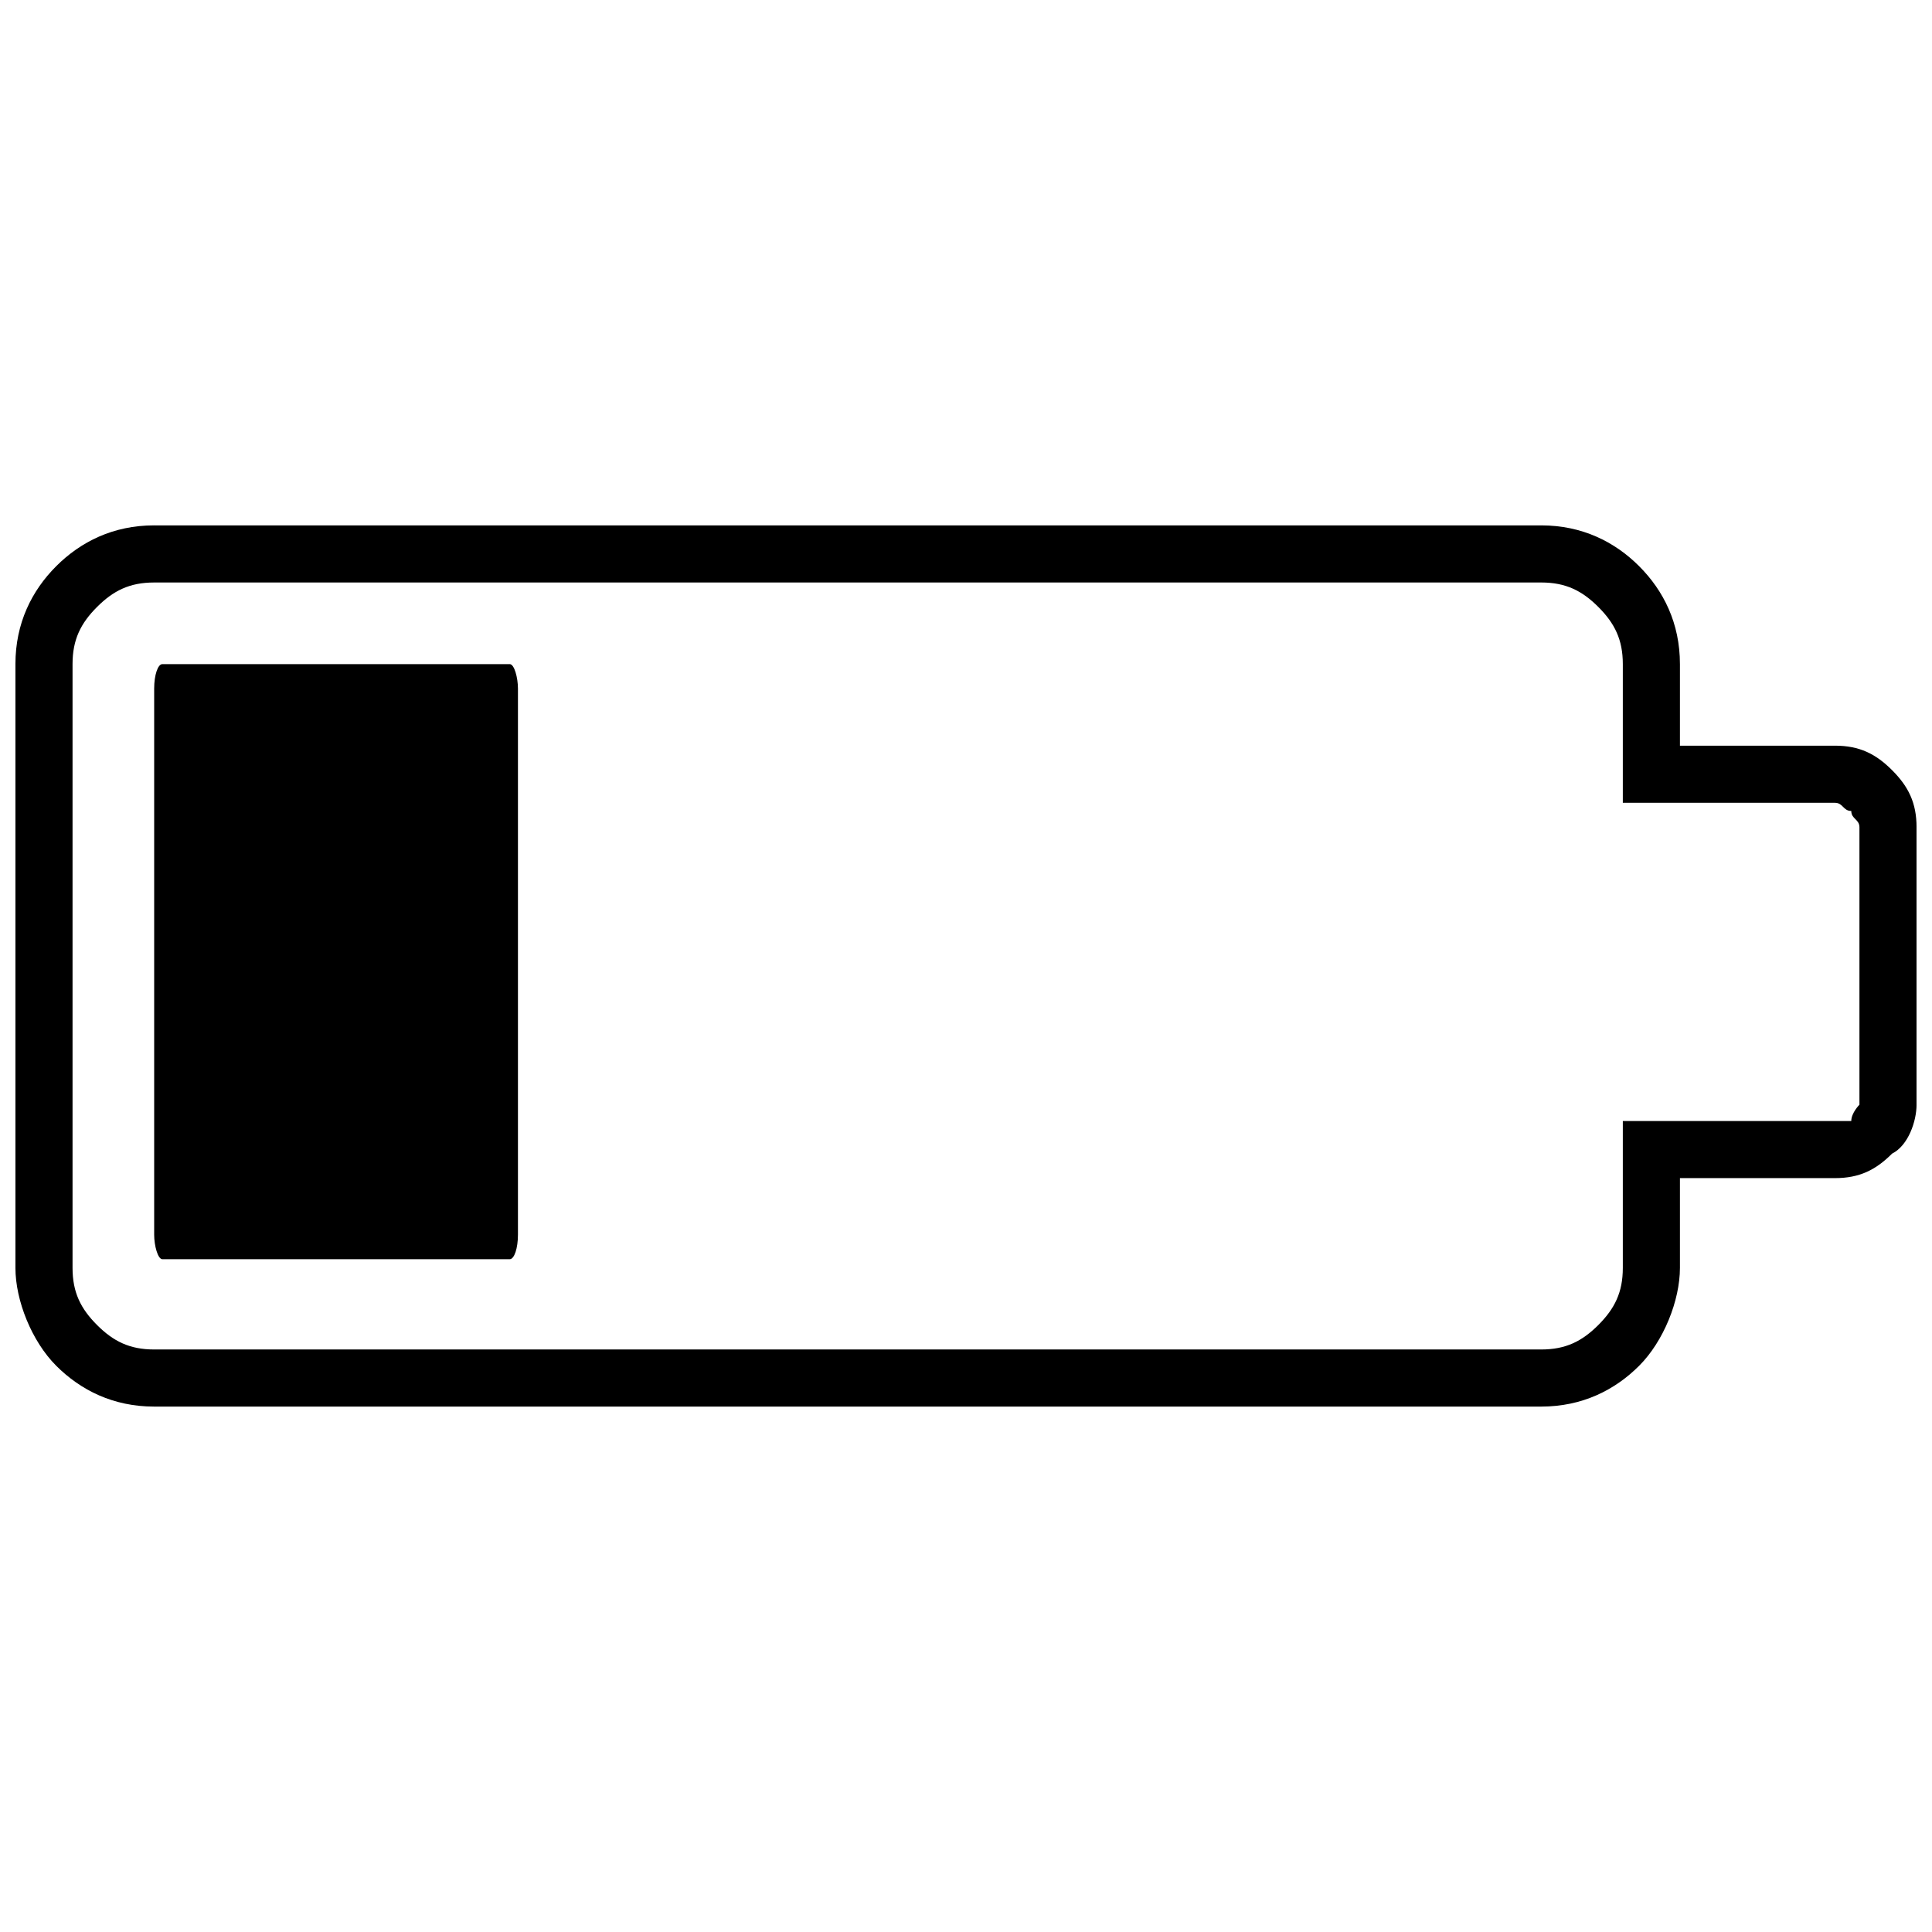
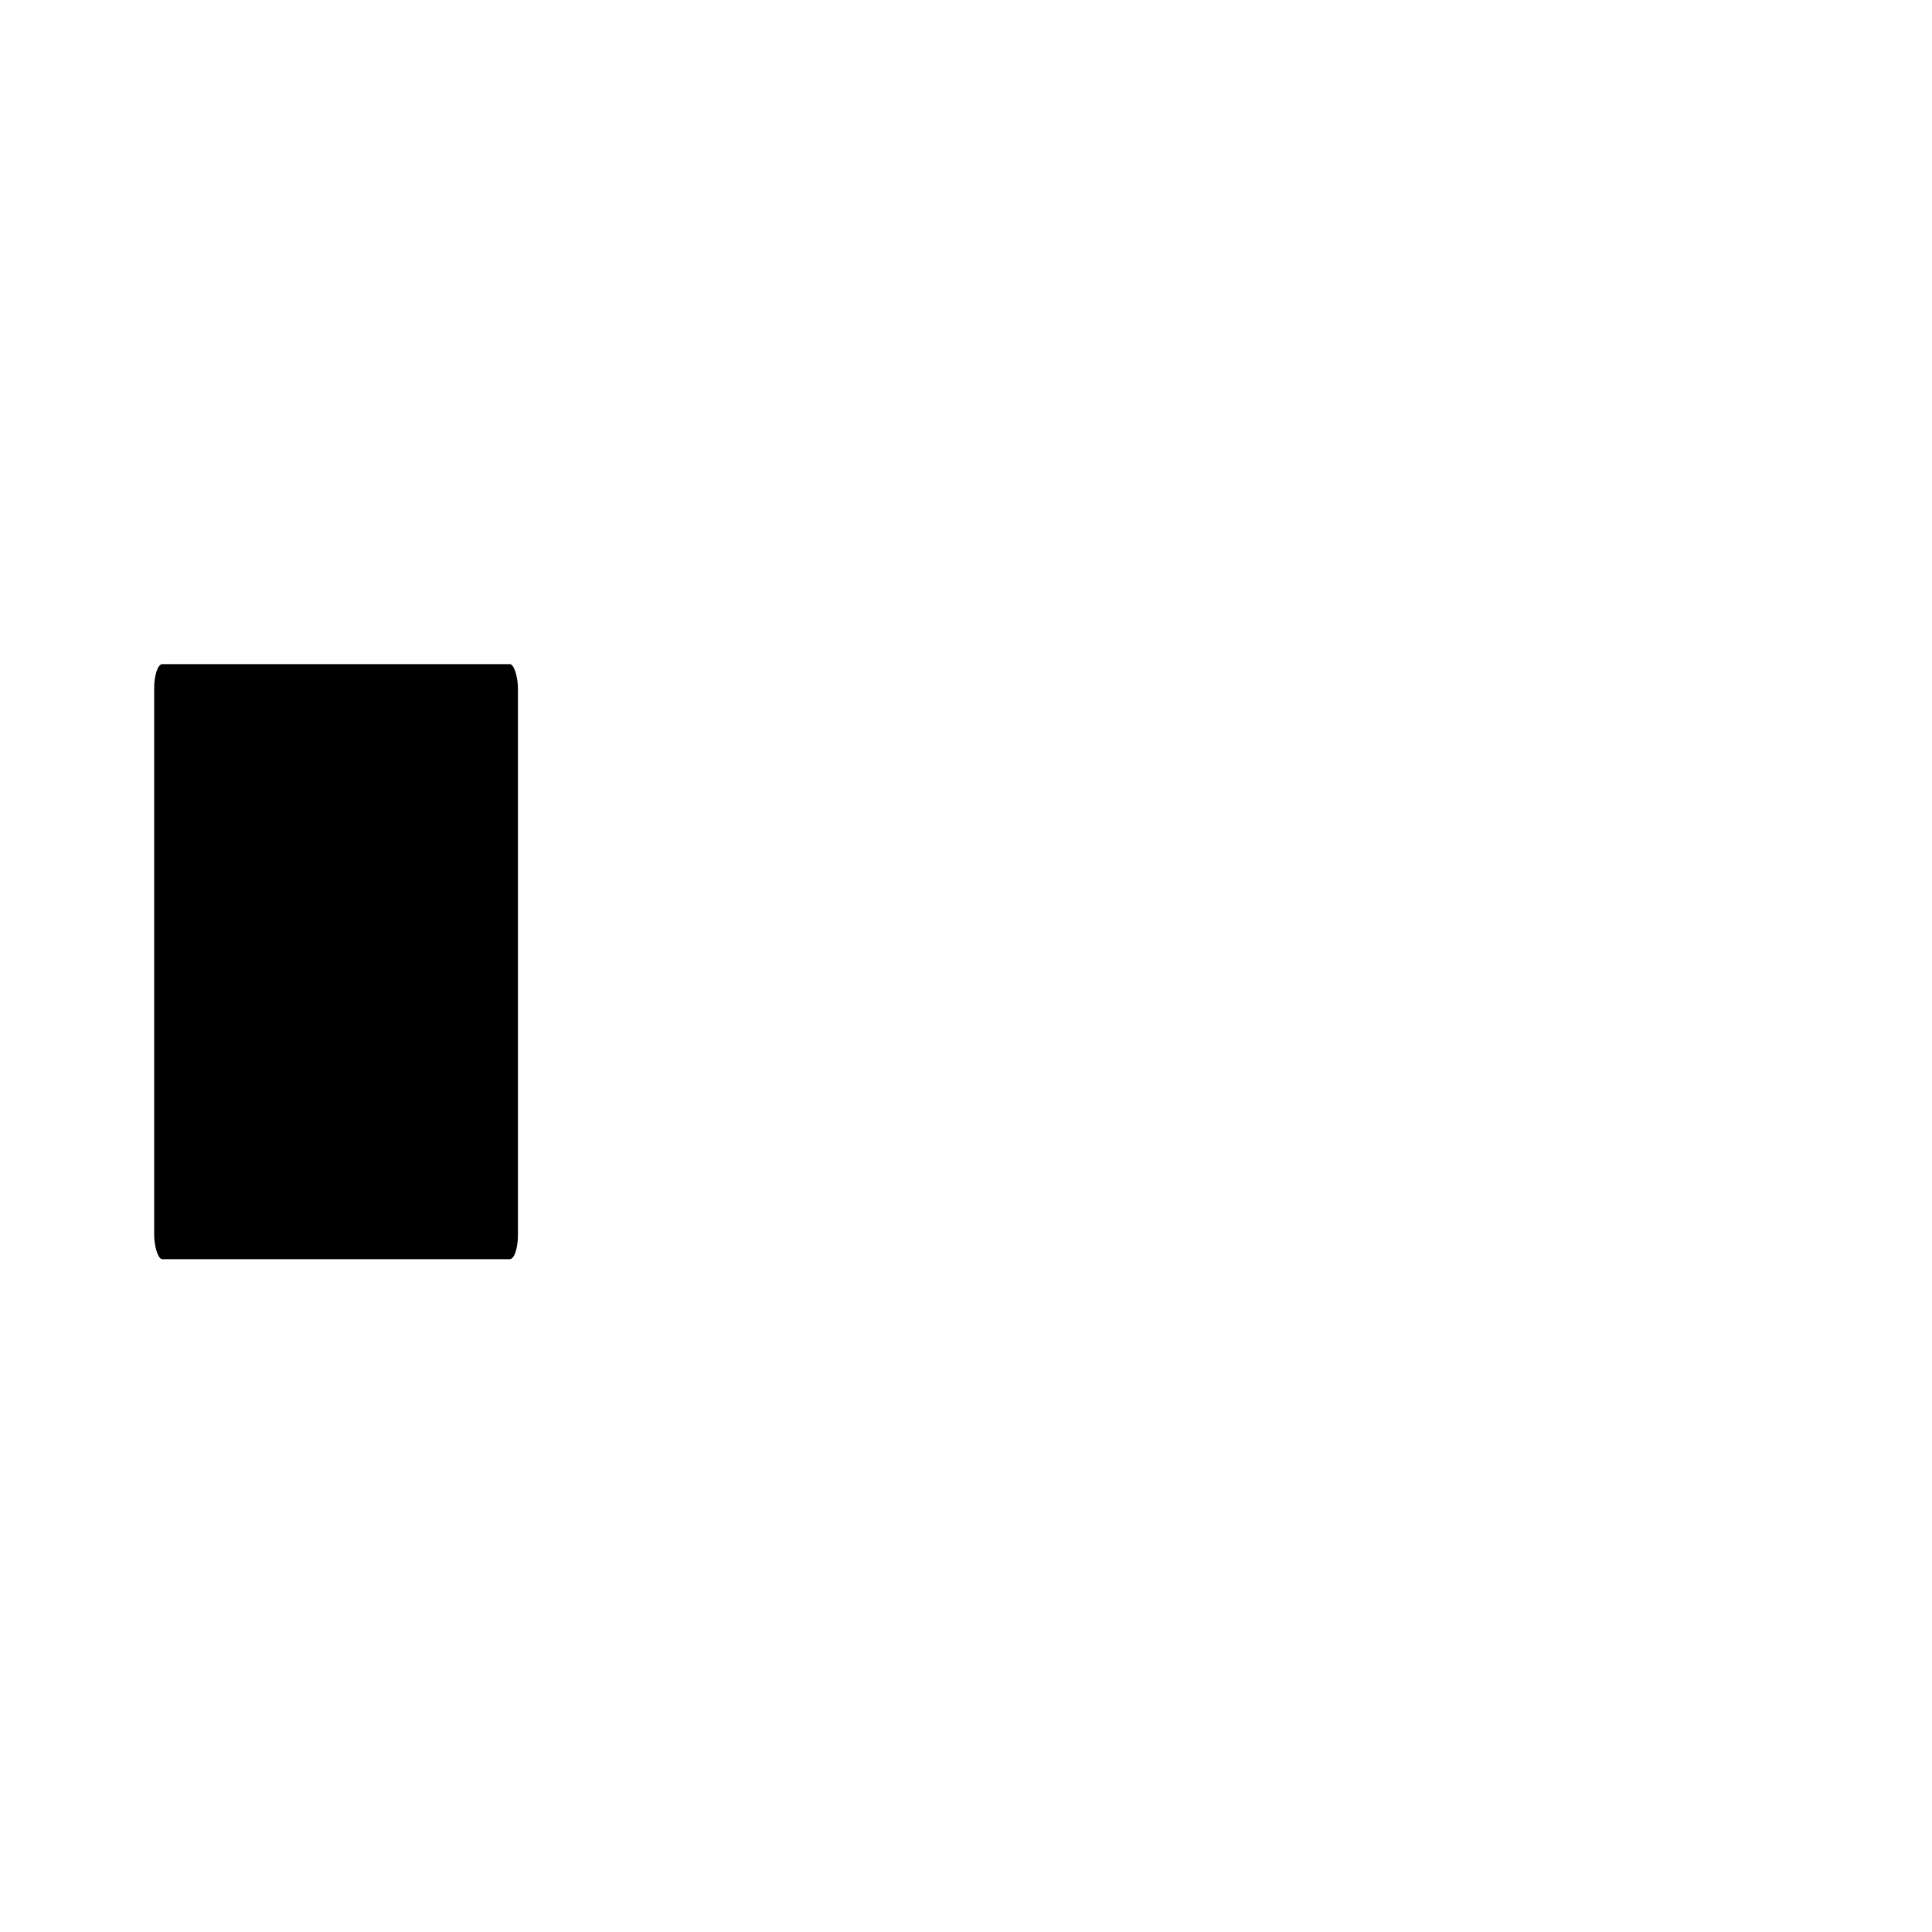
<svg xmlns="http://www.w3.org/2000/svg" width="800px" height="800px" version="1.1" viewBox="144 144 512 512">
  <defs>
    <clipPath id="a">
-       <path d="m148.09 283h503.81v234h-503.81z" />
-     </clipPath>
+       </clipPath>
  </defs>
  <g clip-path="url(#a)">
-     <path d="m184.85 283.23h367.59c10.812 0 19.461 4.324 25.949 10.812s10.812 15.137 10.812 25.949v21.621h41.082c6.488 0 10.812 2.164 15.137 6.488s6.488 8.648 6.488 15.137v73.516c0 4.324-2.164 10.812-6.488 12.973-4.324 4.324-8.648 6.488-15.137 6.488h-41.082v23.785c0 8.648-4.324 19.461-10.812 25.949s-15.137 10.812-25.949 10.812h-367.59c-10.812 0-19.461-4.324-25.949-10.812-6.488-6.488-10.812-17.297-10.812-25.949v-160.01c0-10.812 4.324-19.461 10.812-25.949 6.488-6.488 15.137-10.812 25.949-10.812zm367.59 15.137h-367.59c-6.488 0-10.812 2.164-15.137 6.488-4.324 4.324-6.488 8.648-6.488 15.137v160.01c0 6.488 2.164 10.812 6.488 15.137 4.324 4.324 8.648 6.488 15.137 6.488h367.59c6.488 0 10.812-2.164 15.137-6.488s6.488-8.648 6.488-15.137v-38.922h56.219 4.324c0-2.164 2.164-4.324 2.164-4.324v-73.516c0-2.164-2.164-2.164-2.164-4.324-2.164 0-2.164-2.164-4.324-2.164h-56.219v-36.762c0-6.488-2.164-10.812-6.488-15.137s-8.648-6.488-15.137-6.488z" />
-   </g>
+     </g>
  <path d="m187.02 320h92.078c1.195 0 2.164 3.582 2.164 6.488v144.72c0 3.582-0.969 6.488-2.164 6.488h-92.078c-1.195 0-2.164-3.582-2.164-6.488v-144.72c0-3.582 0.969-6.488 2.164-6.488z" fill-rule="evenodd" />
</svg>